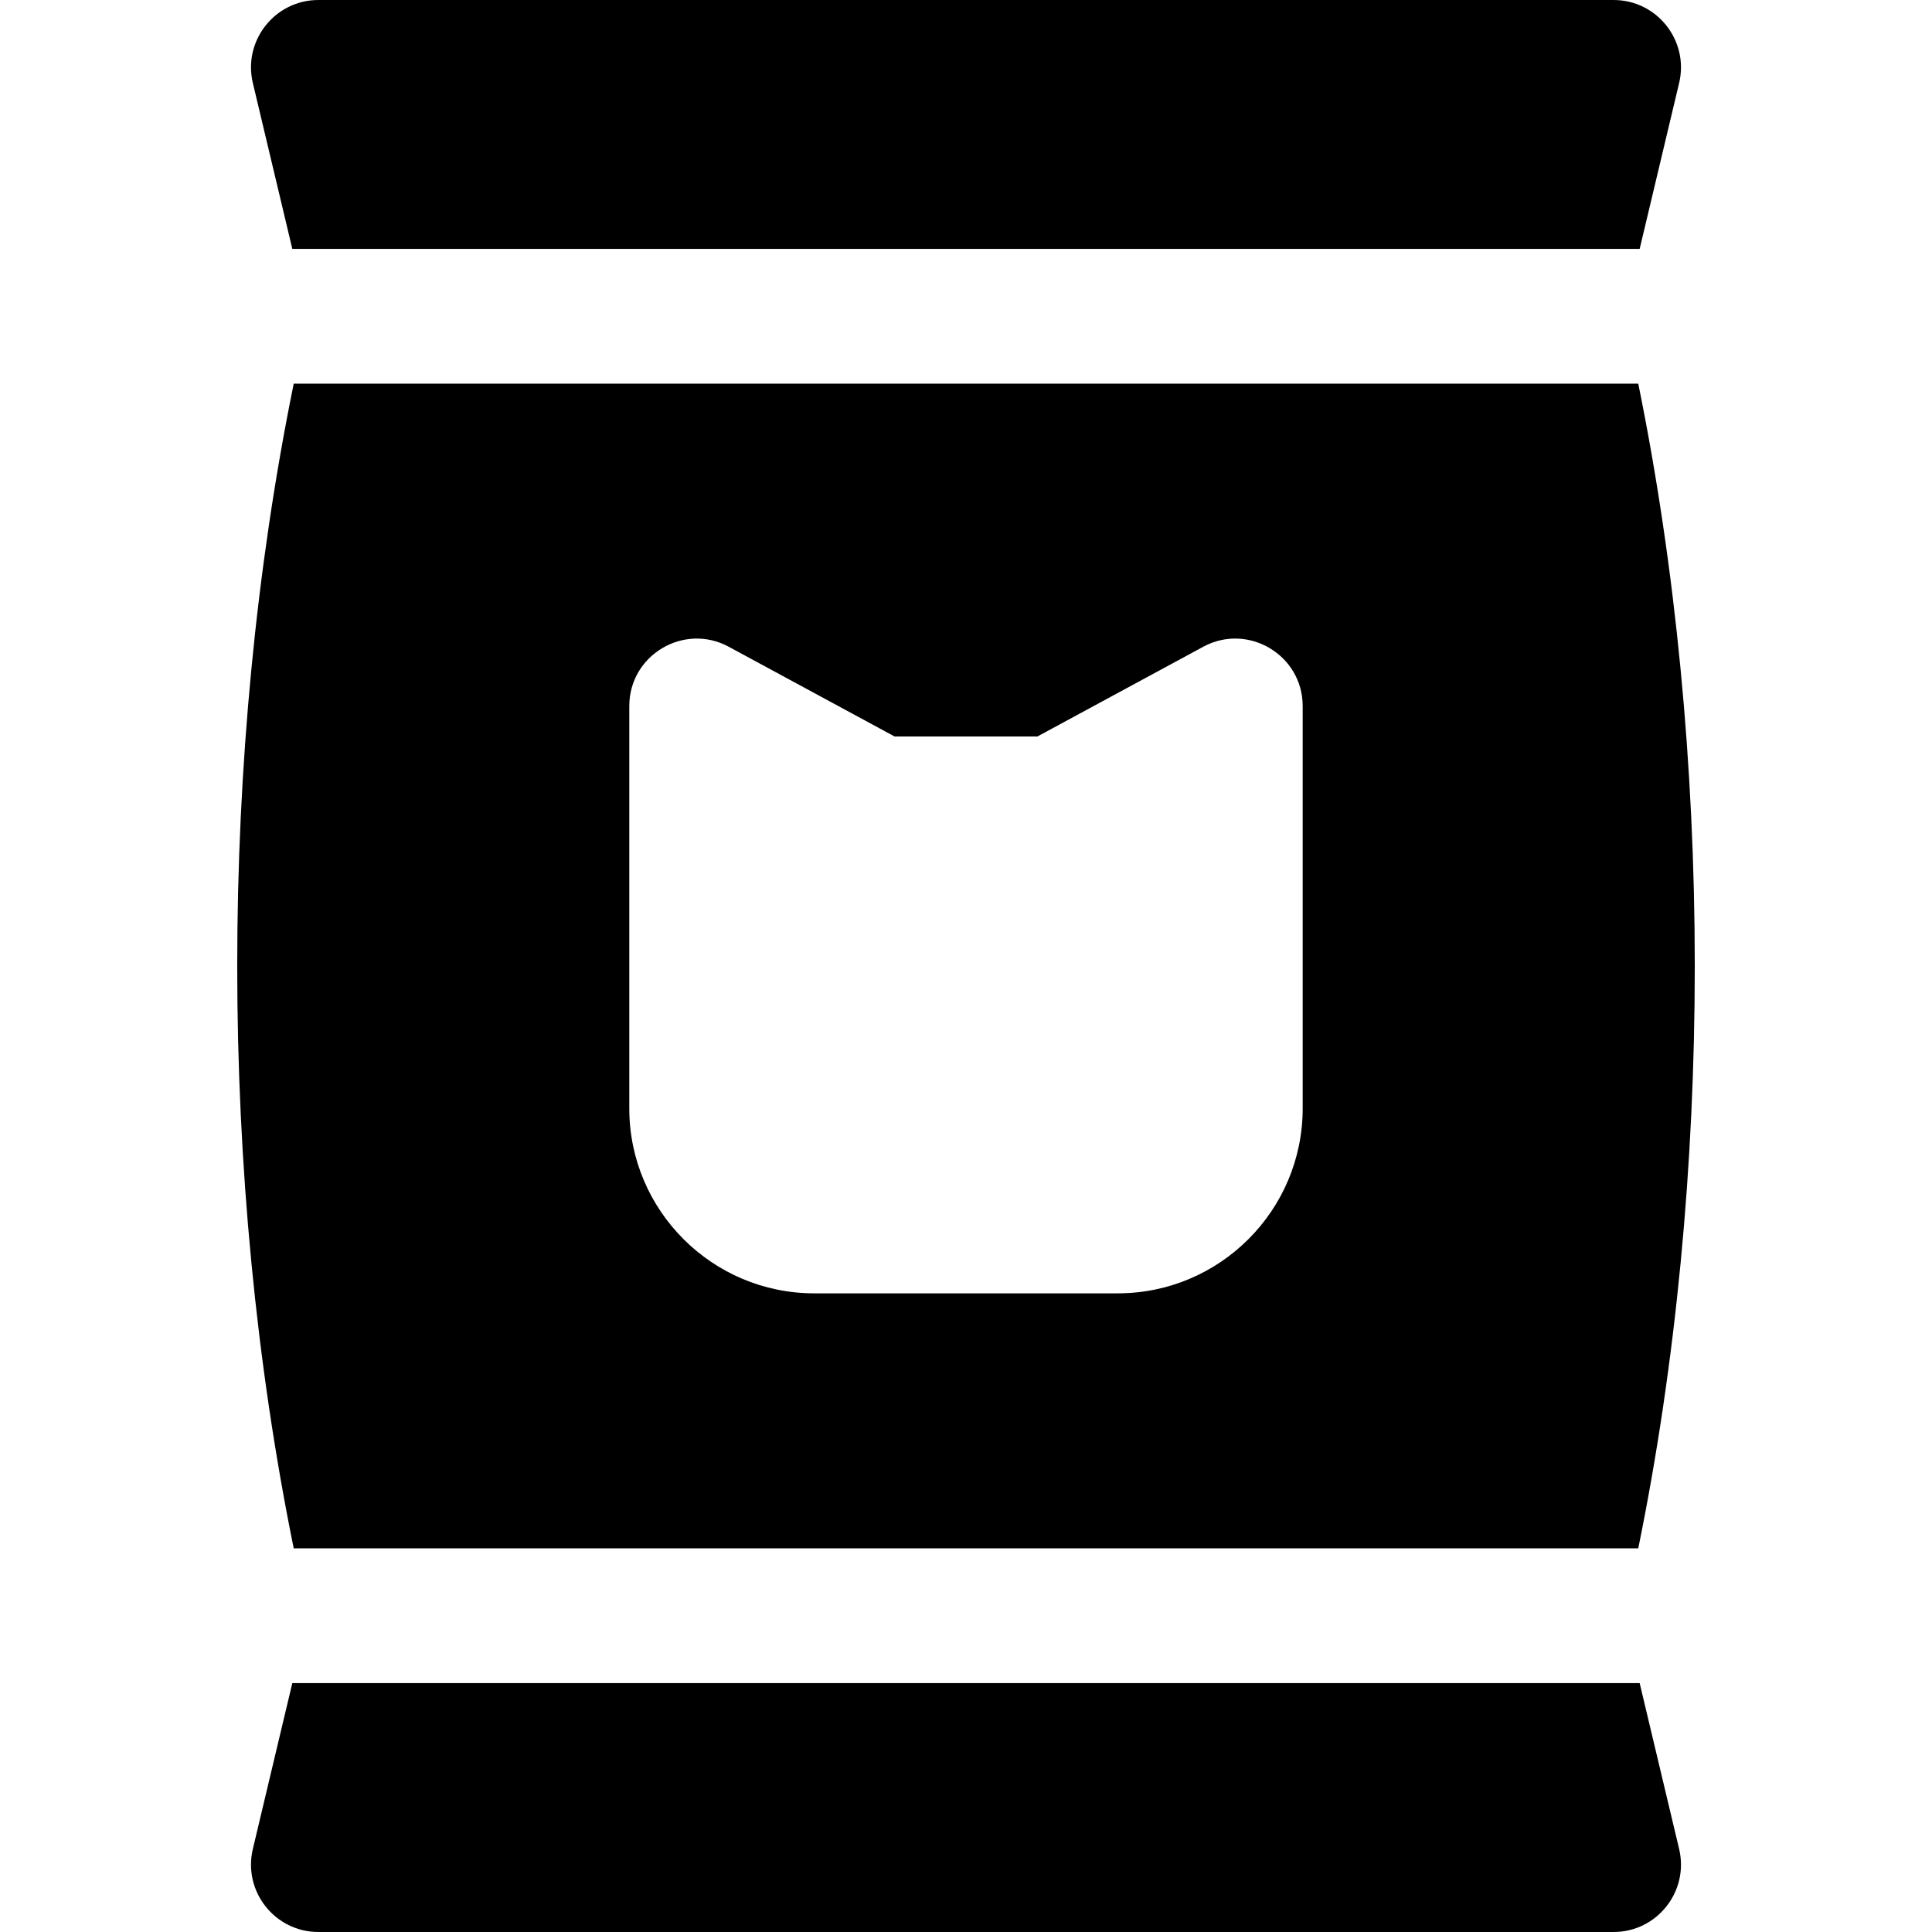
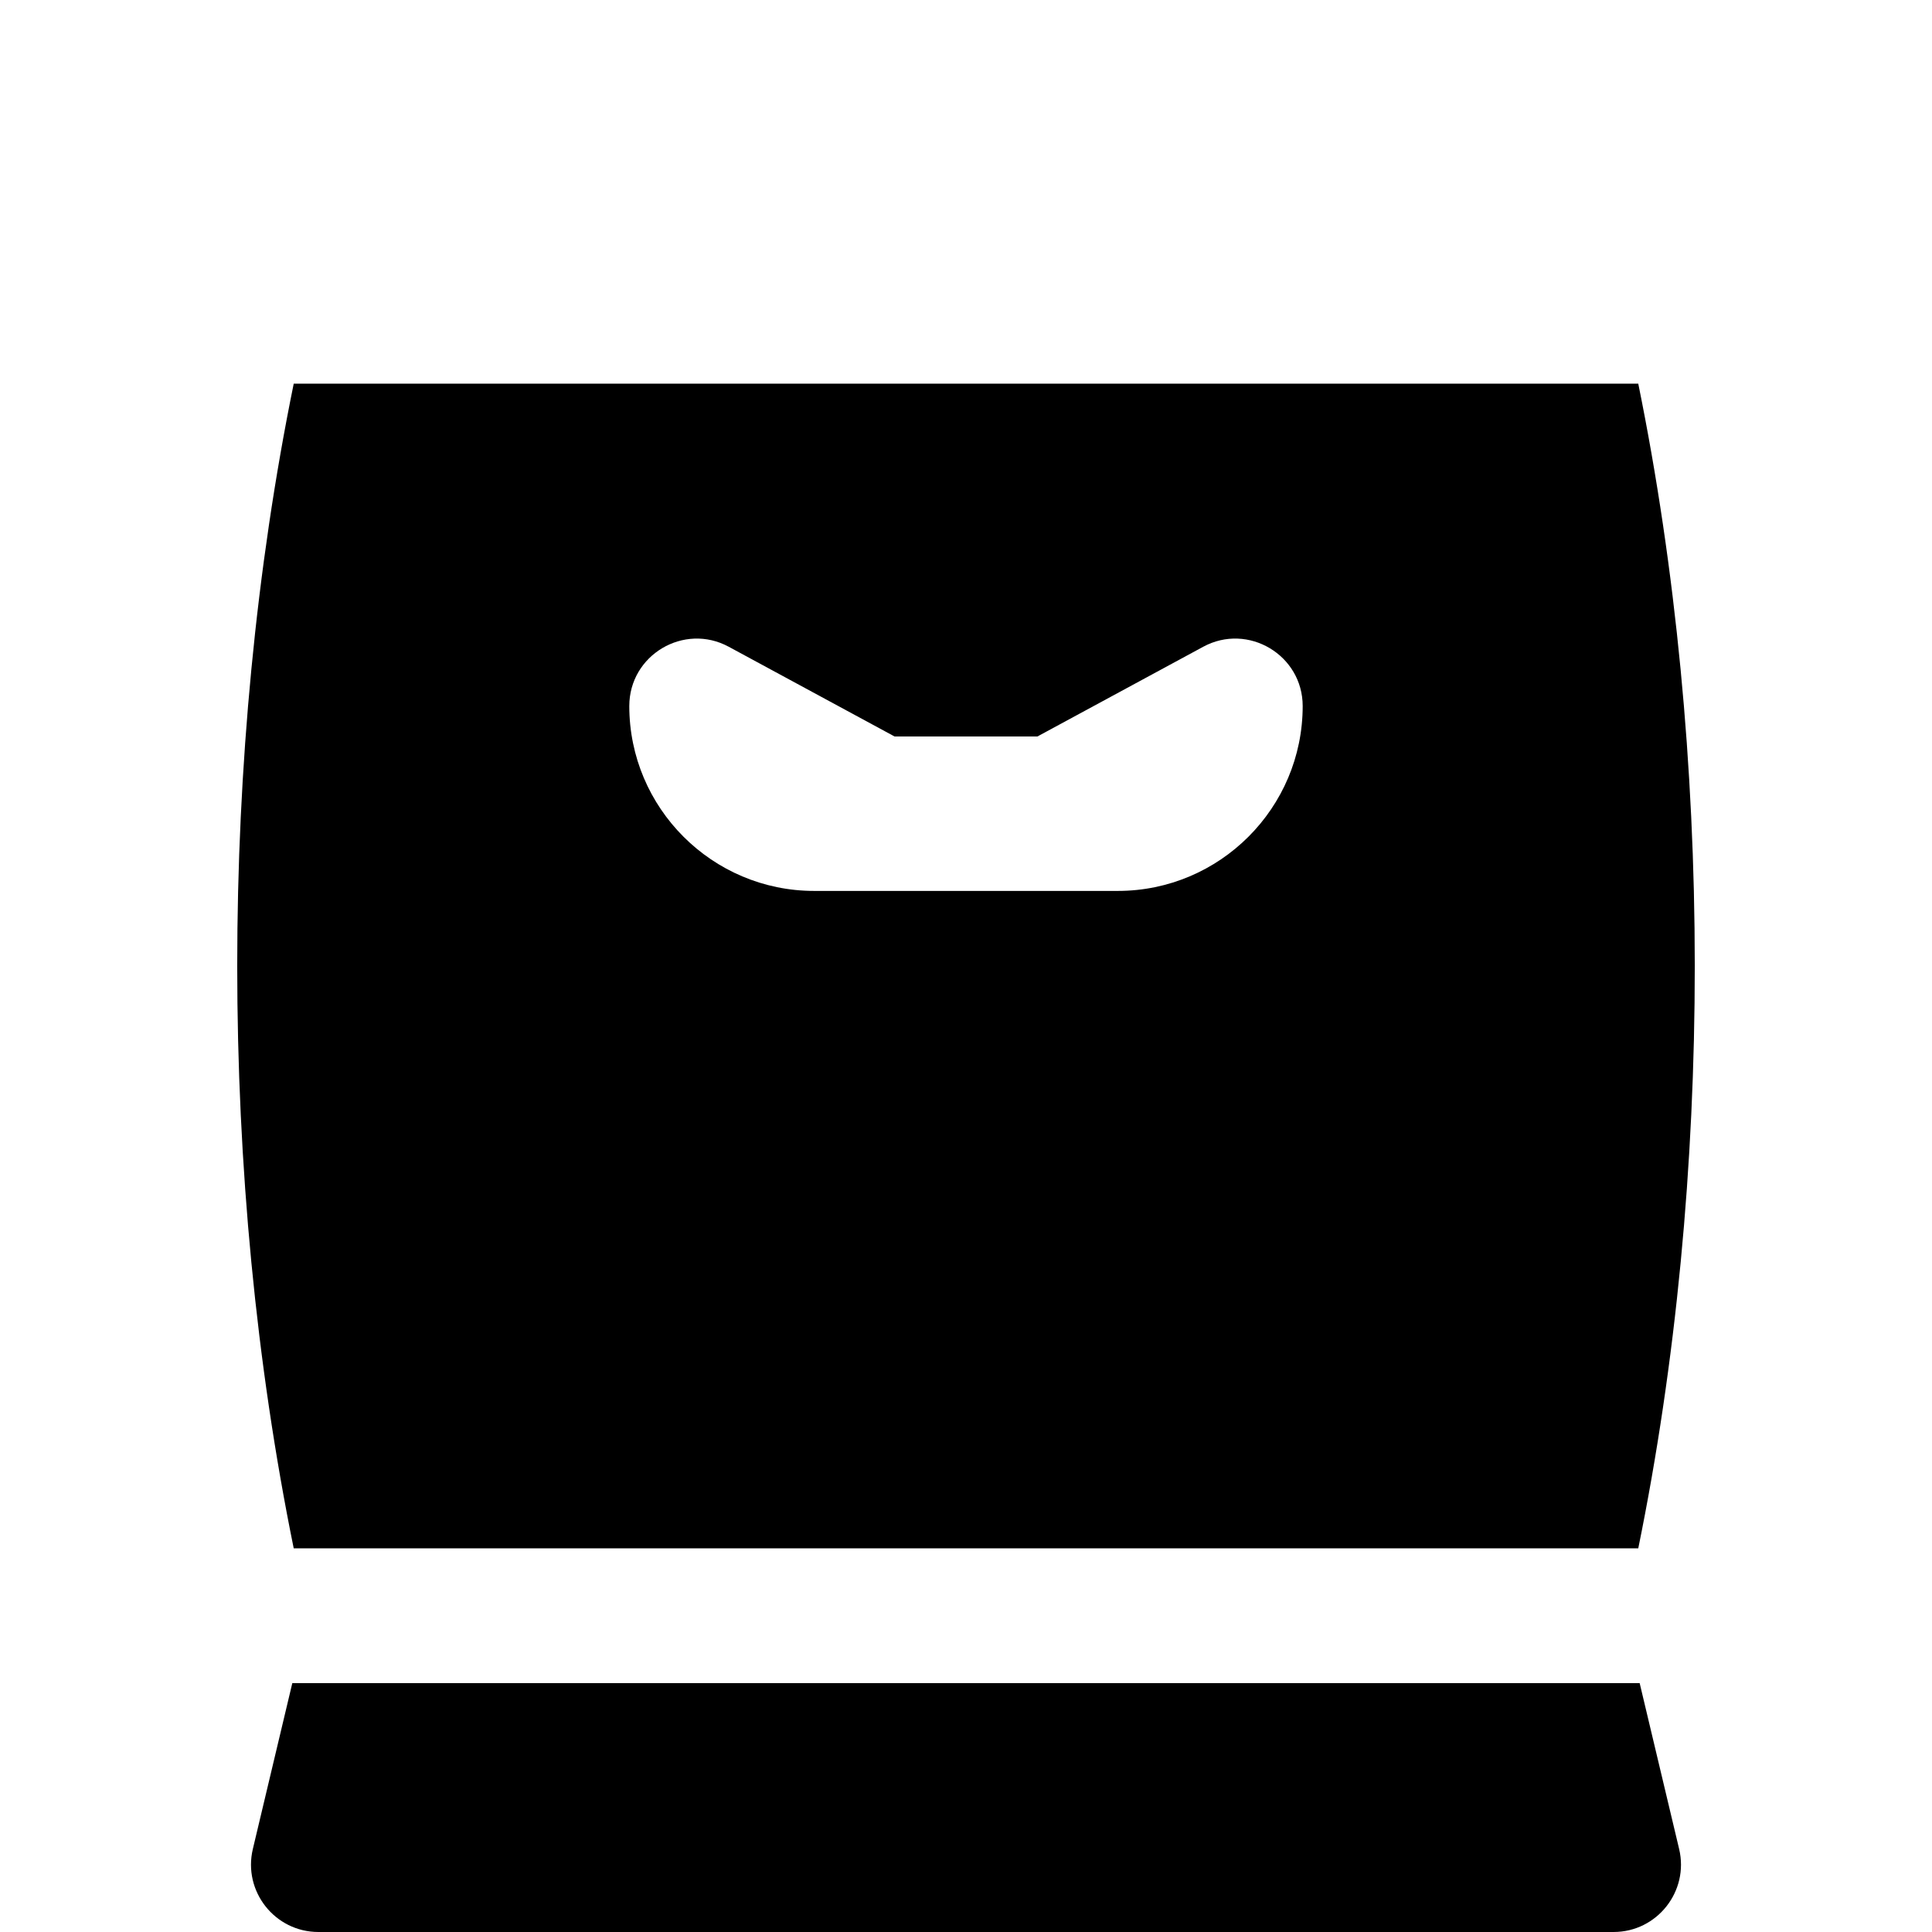
<svg xmlns="http://www.w3.org/2000/svg" fill="#000000" height="800px" width="800px" version="1.1" id="Layer_1" viewBox="0 0 512 512" xml:space="preserve">
-   <path d="M77.466,65.961h357.062l10.46-43.967C447.657,10.776,439.135,0,427.613,0H84.382C72.85,0,64.34,10.784,67.006,21.995  L77.466,65.961z" />
  <path d="M434.528,446.04H77.466l-10.459,43.965C64.338,501.224,72.86,512,84.382,512h343.23c11.532,0,20.042-10.784,17.376-21.995  L434.528,446.04z" />
-   <path d="M434.158,410.319c20.019-98.081,19.913-210.879,0-308.637H77.839c-19.972,97.887-19.953,210.7-0.001,308.637H434.158z   M166.77,187.107c0-13.524,14.486-22.135,26.36-15.708l43.932,23.771h37.87l43.932-23.771c11.889-6.437,26.361,2.202,26.361,15.708  v106.645c0,27.016-21.98,48.996-48.996,48.996h-80.463c-27.017,0-48.997-21.98-48.997-48.996V187.107H166.77z" />
+   <path d="M434.158,410.319c20.019-98.081,19.913-210.879,0-308.637H77.839c-19.972,97.887-19.953,210.7-0.001,308.637H434.158z   M166.77,187.107c0-13.524,14.486-22.135,26.36-15.708l43.932,23.771h37.87l43.932-23.771c11.889-6.437,26.361,2.202,26.361,15.708  c0,27.016-21.98,48.996-48.996,48.996h-80.463c-27.017,0-48.997-21.98-48.997-48.996V187.107H166.77z" />
</svg>